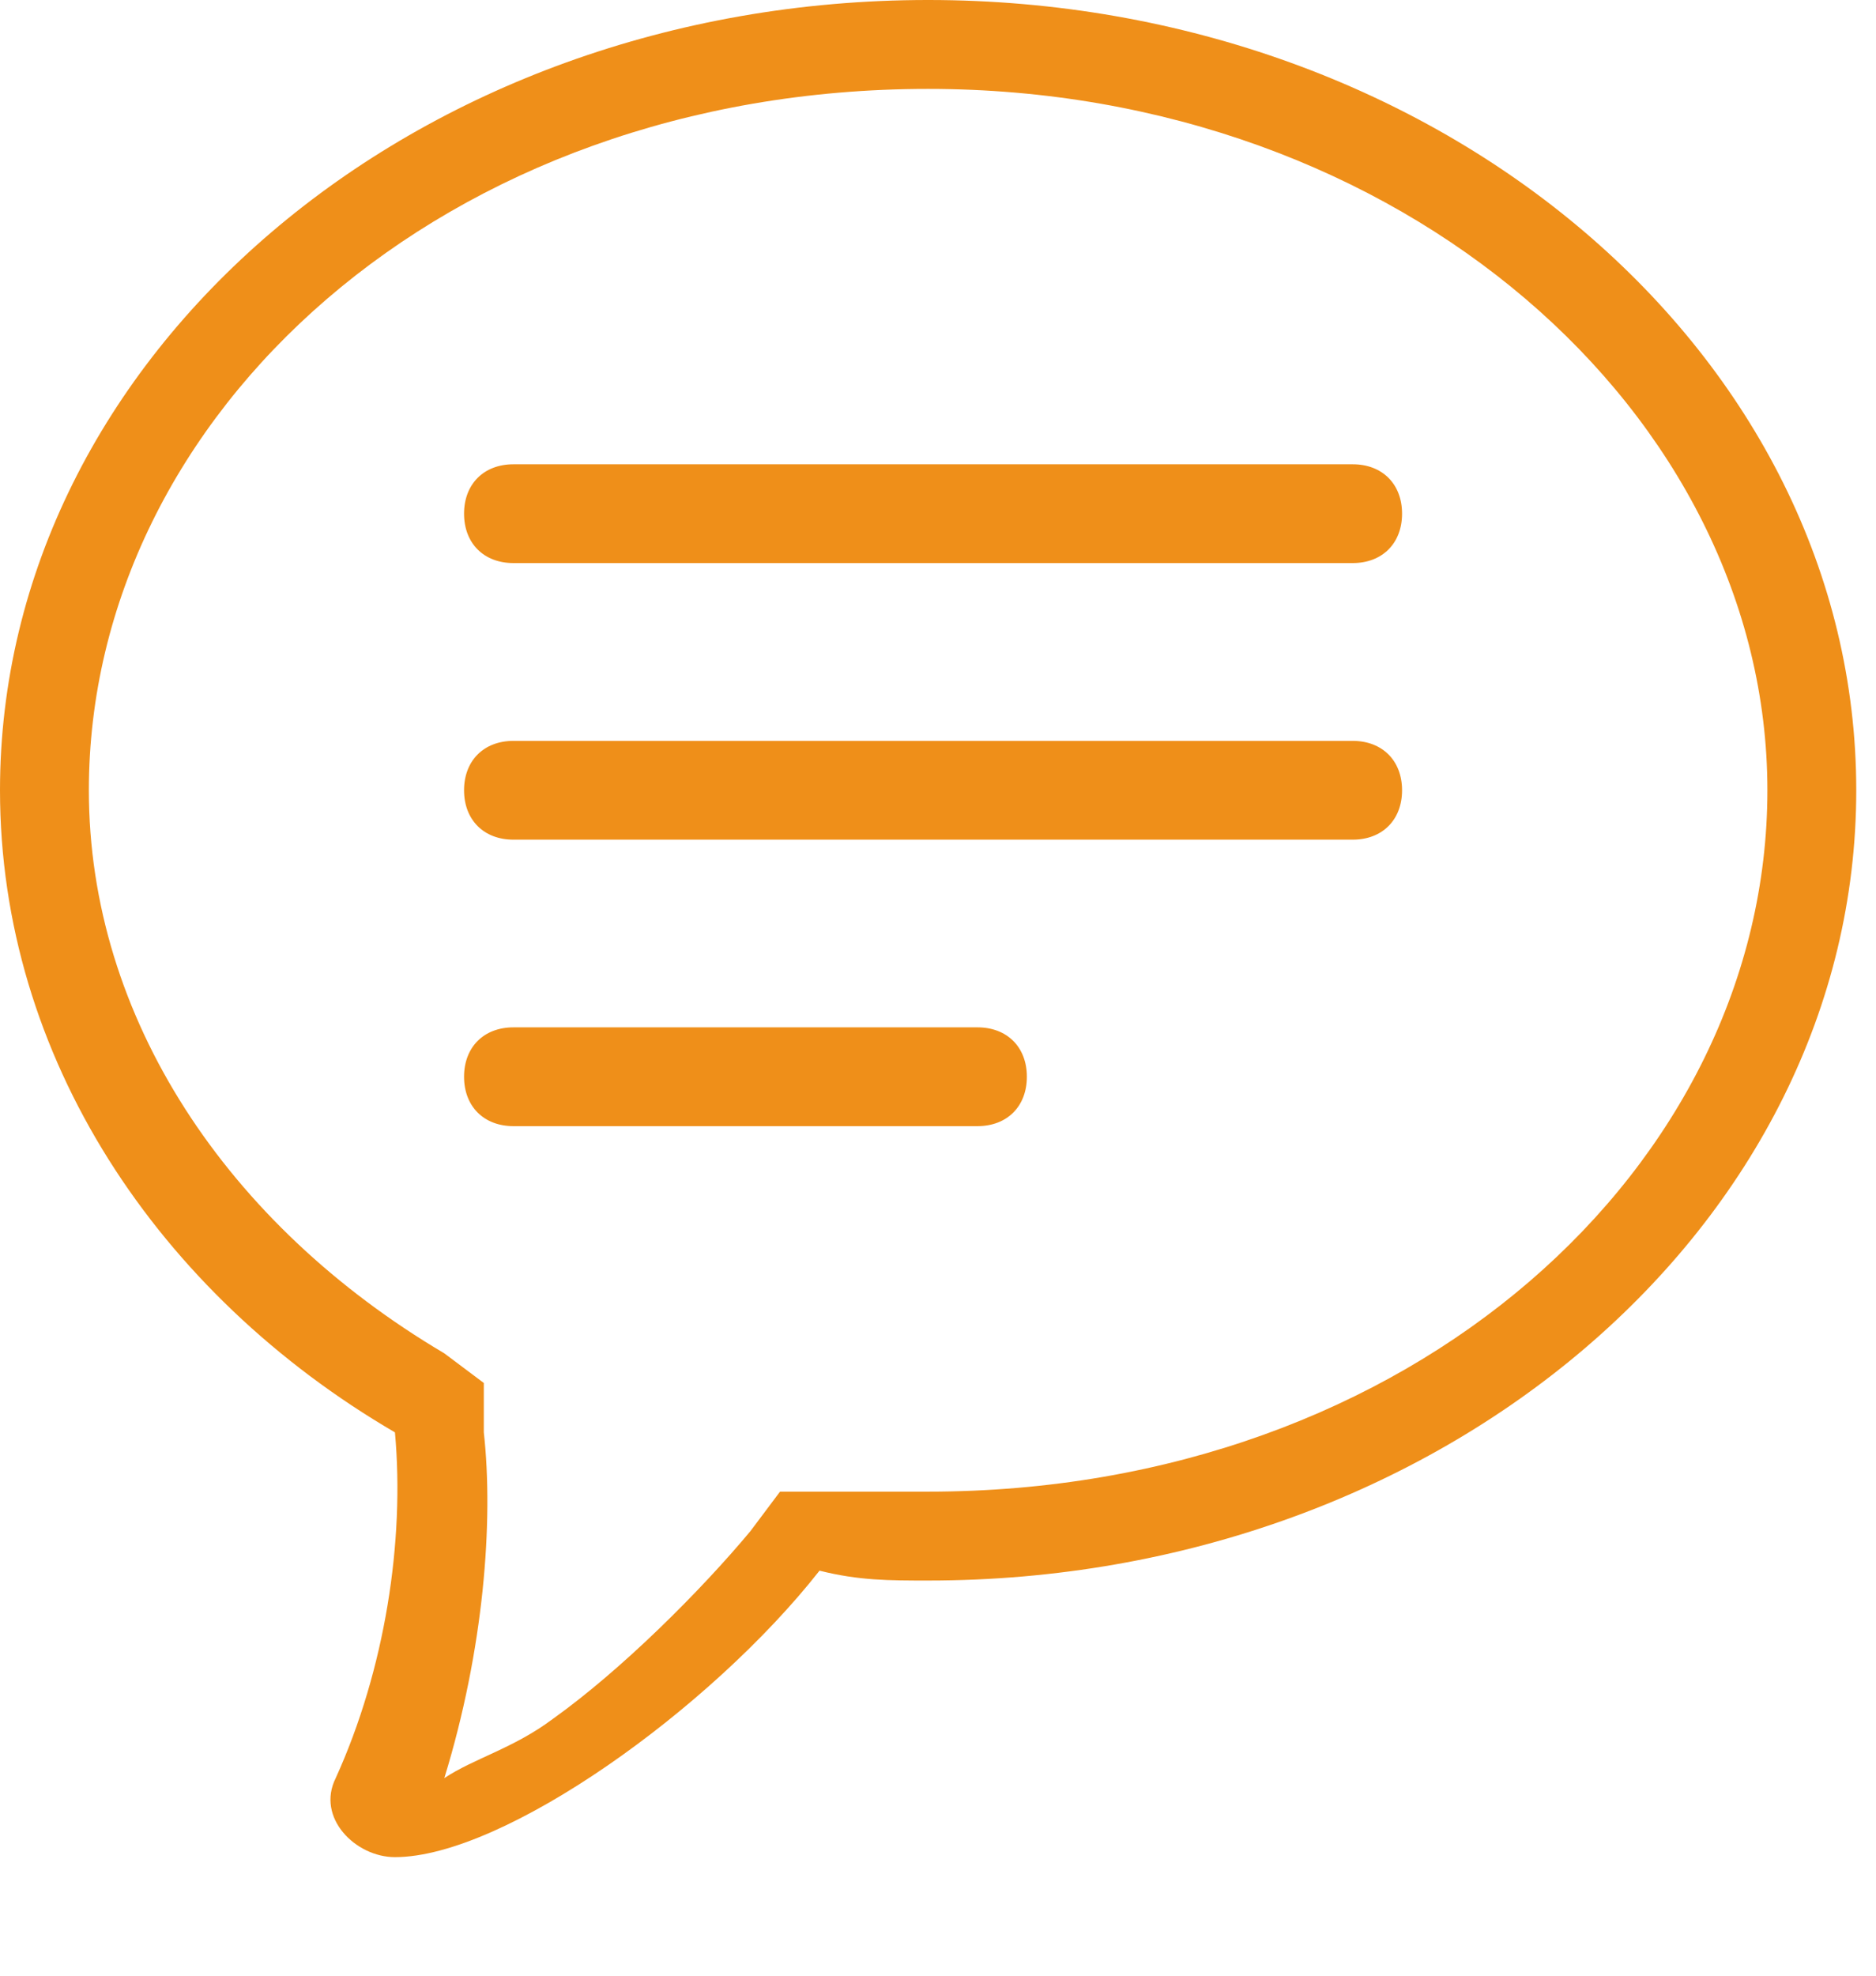
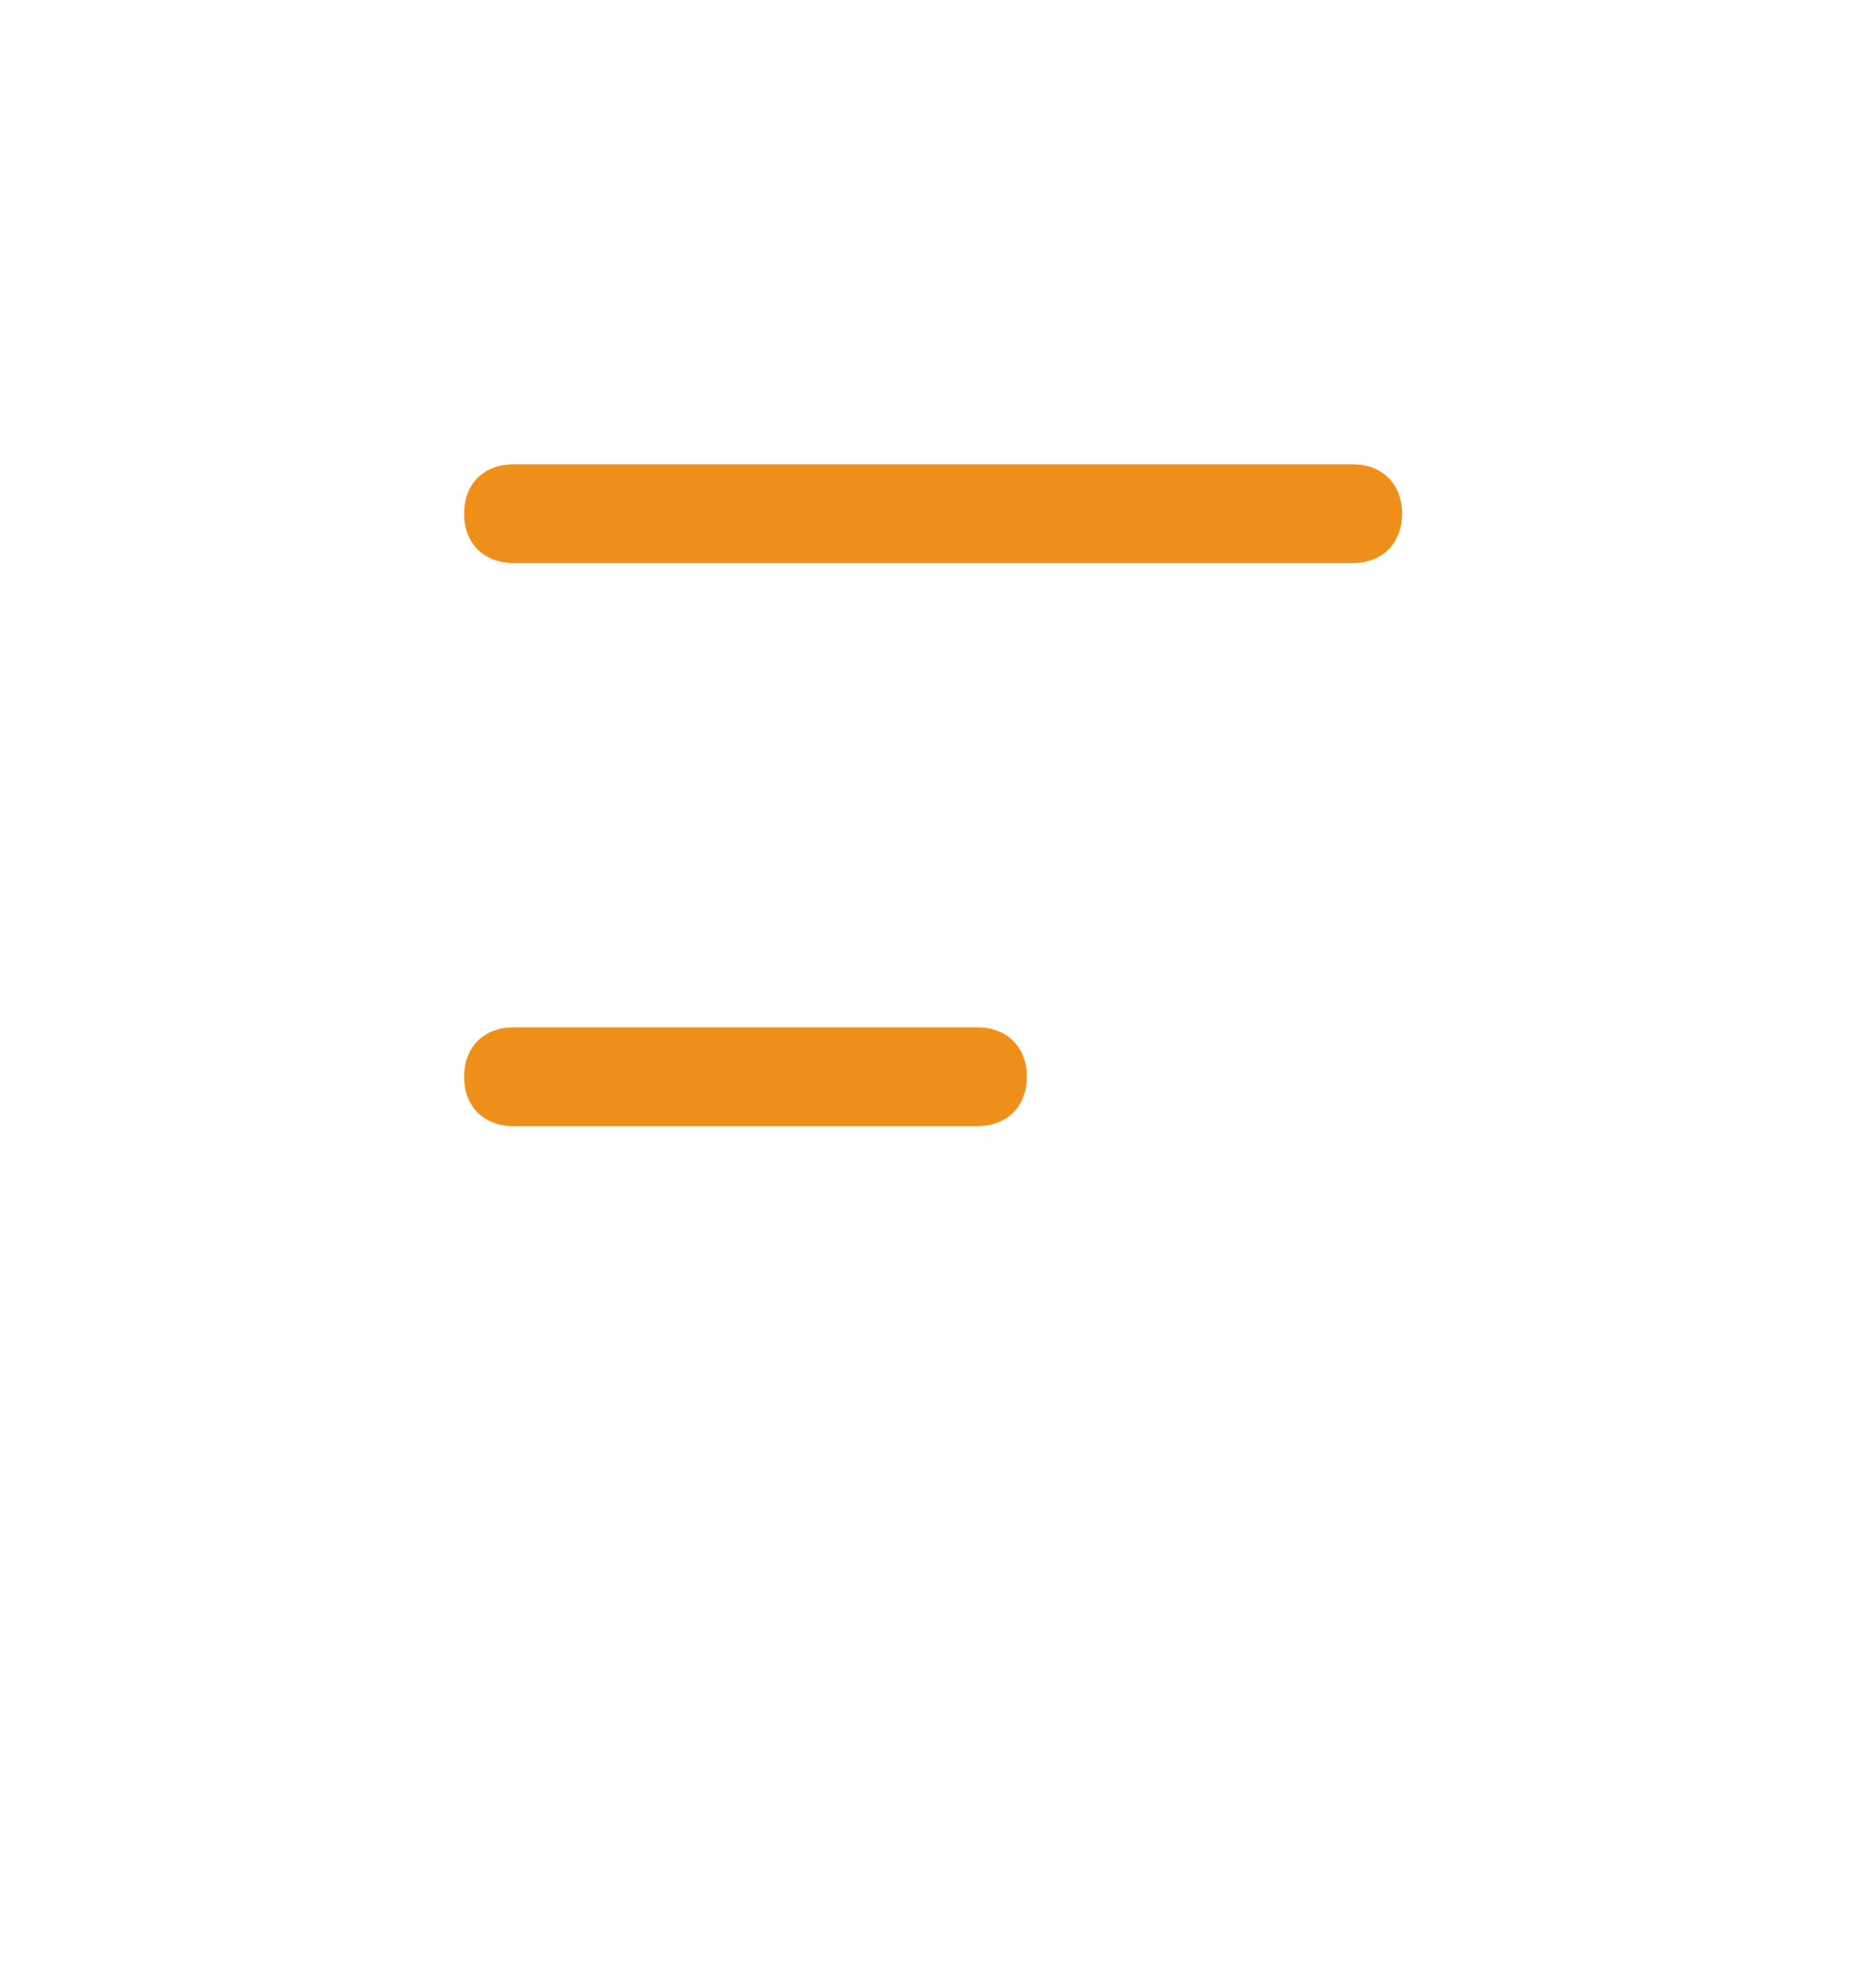
<svg xmlns="http://www.w3.org/2000/svg" version="1.1" id="圖層_1" x="0px" y="0px" viewBox="0 0 19 20" style="enable-background:new 0 0 19 20;" xml:space="preserve">
  <style type="text/css">
	.st0{fill:#EF8F19;}
</style>
  <g>
    <path class="st0" d="M5.2,4.7c-0.3,0-0.5,0.2-0.5,0.5c0,0.3,0.2,0.5,0.5,0.5h8.5c0.3,0,0.5-0.2,0.5-0.5c0-0.3-0.2-0.5-0.5-0.5H5.2z   " />
-     <path class="st0" d="M4.7,8c0-0.3,0.2-0.5,0.5-0.5h8.5c0.3,0,0.5,0.2,0.5,0.5c0,0.3-0.2,0.5-0.5,0.5H5.2C4.9,8.5,4.7,8.3,4.7,8" />
    <path class="st0" d="M5.2,10.4c-0.3,0-0.5,0.2-0.5,0.5c0,0.3,0.2,0.5,0.5,0.5h4.7c0.3,0,0.5-0.2,0.5-0.5c0-0.3-0.2-0.5-0.5-0.5H5.2   z" />
-     <path class="st0" d="M4.9,14.5l0-0.5l-0.4-0.3C2.3,12.4,0.9,10.3,0.9,8c0-3.8,3.6-7.1,8.5-7.1c4.8,0,8.5,3.3,8.5,7.1   s-3.6,7.1-8.5,7.1c-0.3,0-0.7,0-1,0l-0.5,0l-0.3,0.4c-0.5,0.6-1.3,1.4-2,1.9c-0.4,0.3-0.8,0.4-1.1,0.6C4.9,16.7,5,15.4,4.9,14.5    M3.4,18c-0.2,0.4,0.2,0.8,0.6,0.8c1.1,0,3.2-1.5,4.3-2.9C8.7,16,9,16,9.4,16c5.2,0,9.4-3.6,9.4-8c0-4.4-4.2-8-9.4-8   C4.2,0,0,3.6,0,8c0,2.7,1.6,5.1,4,6.5C4.1,15.6,3.9,16.9,3.4,18" />
  </g>
</svg>